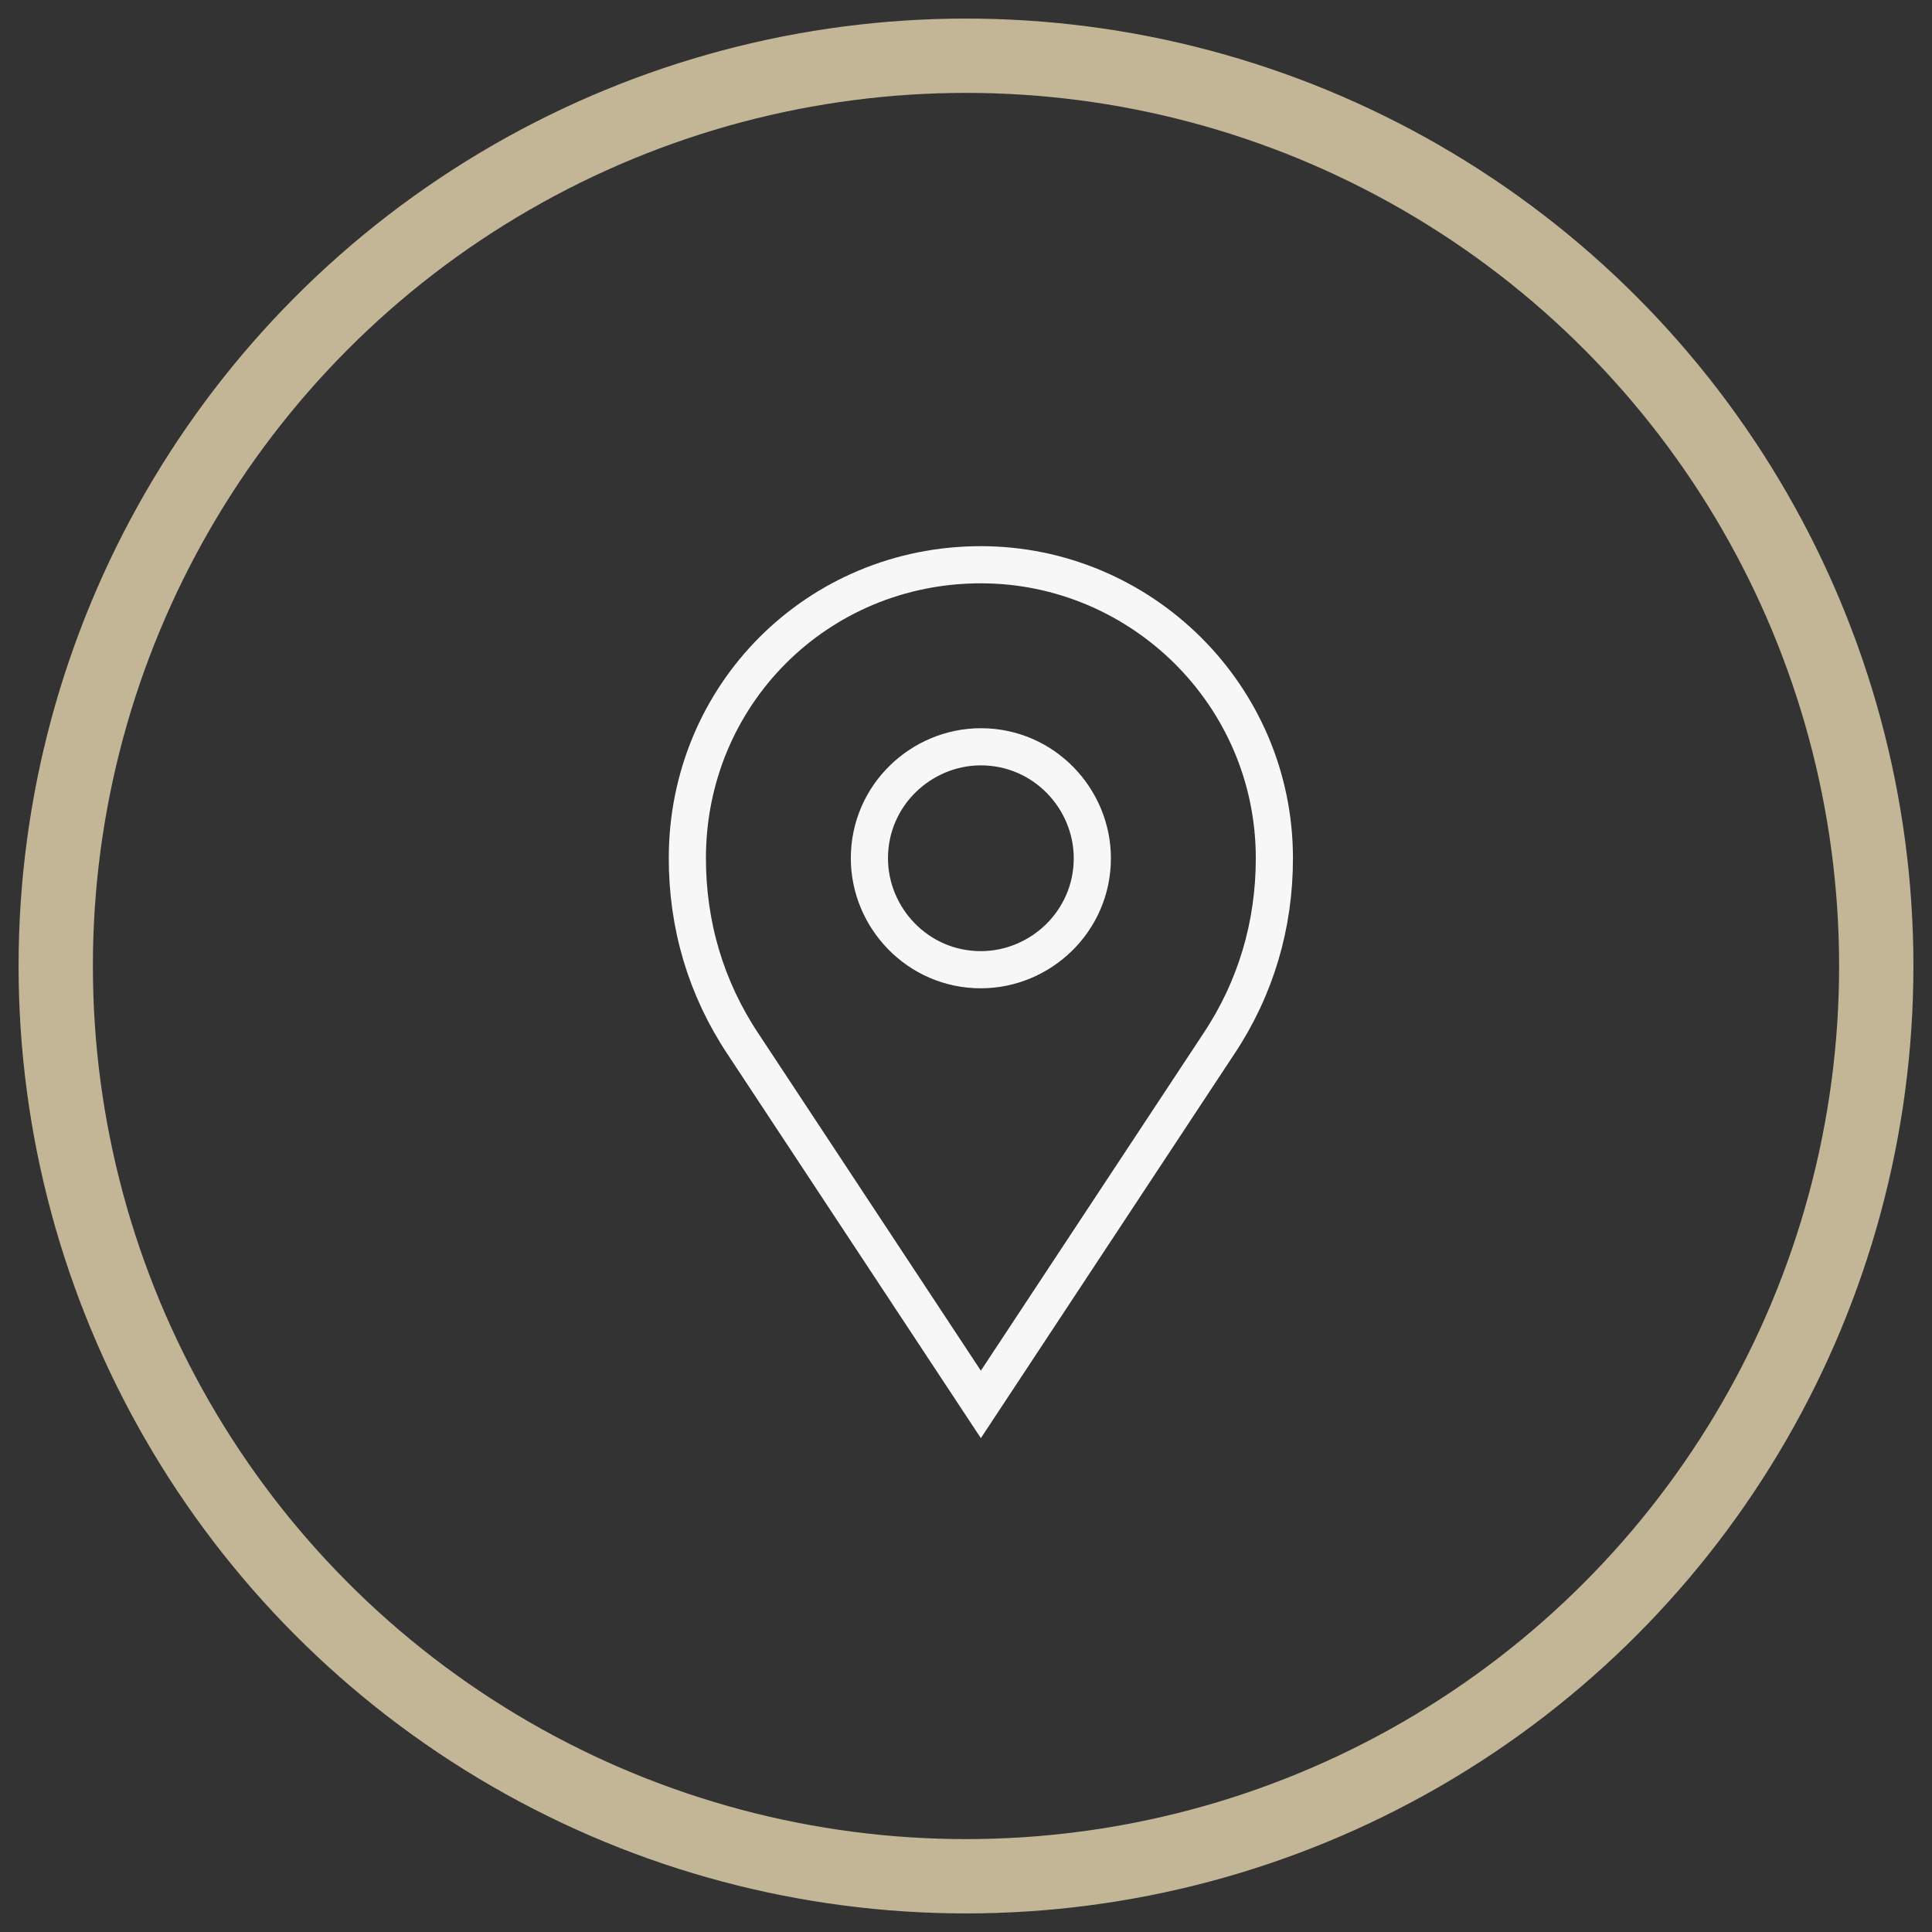
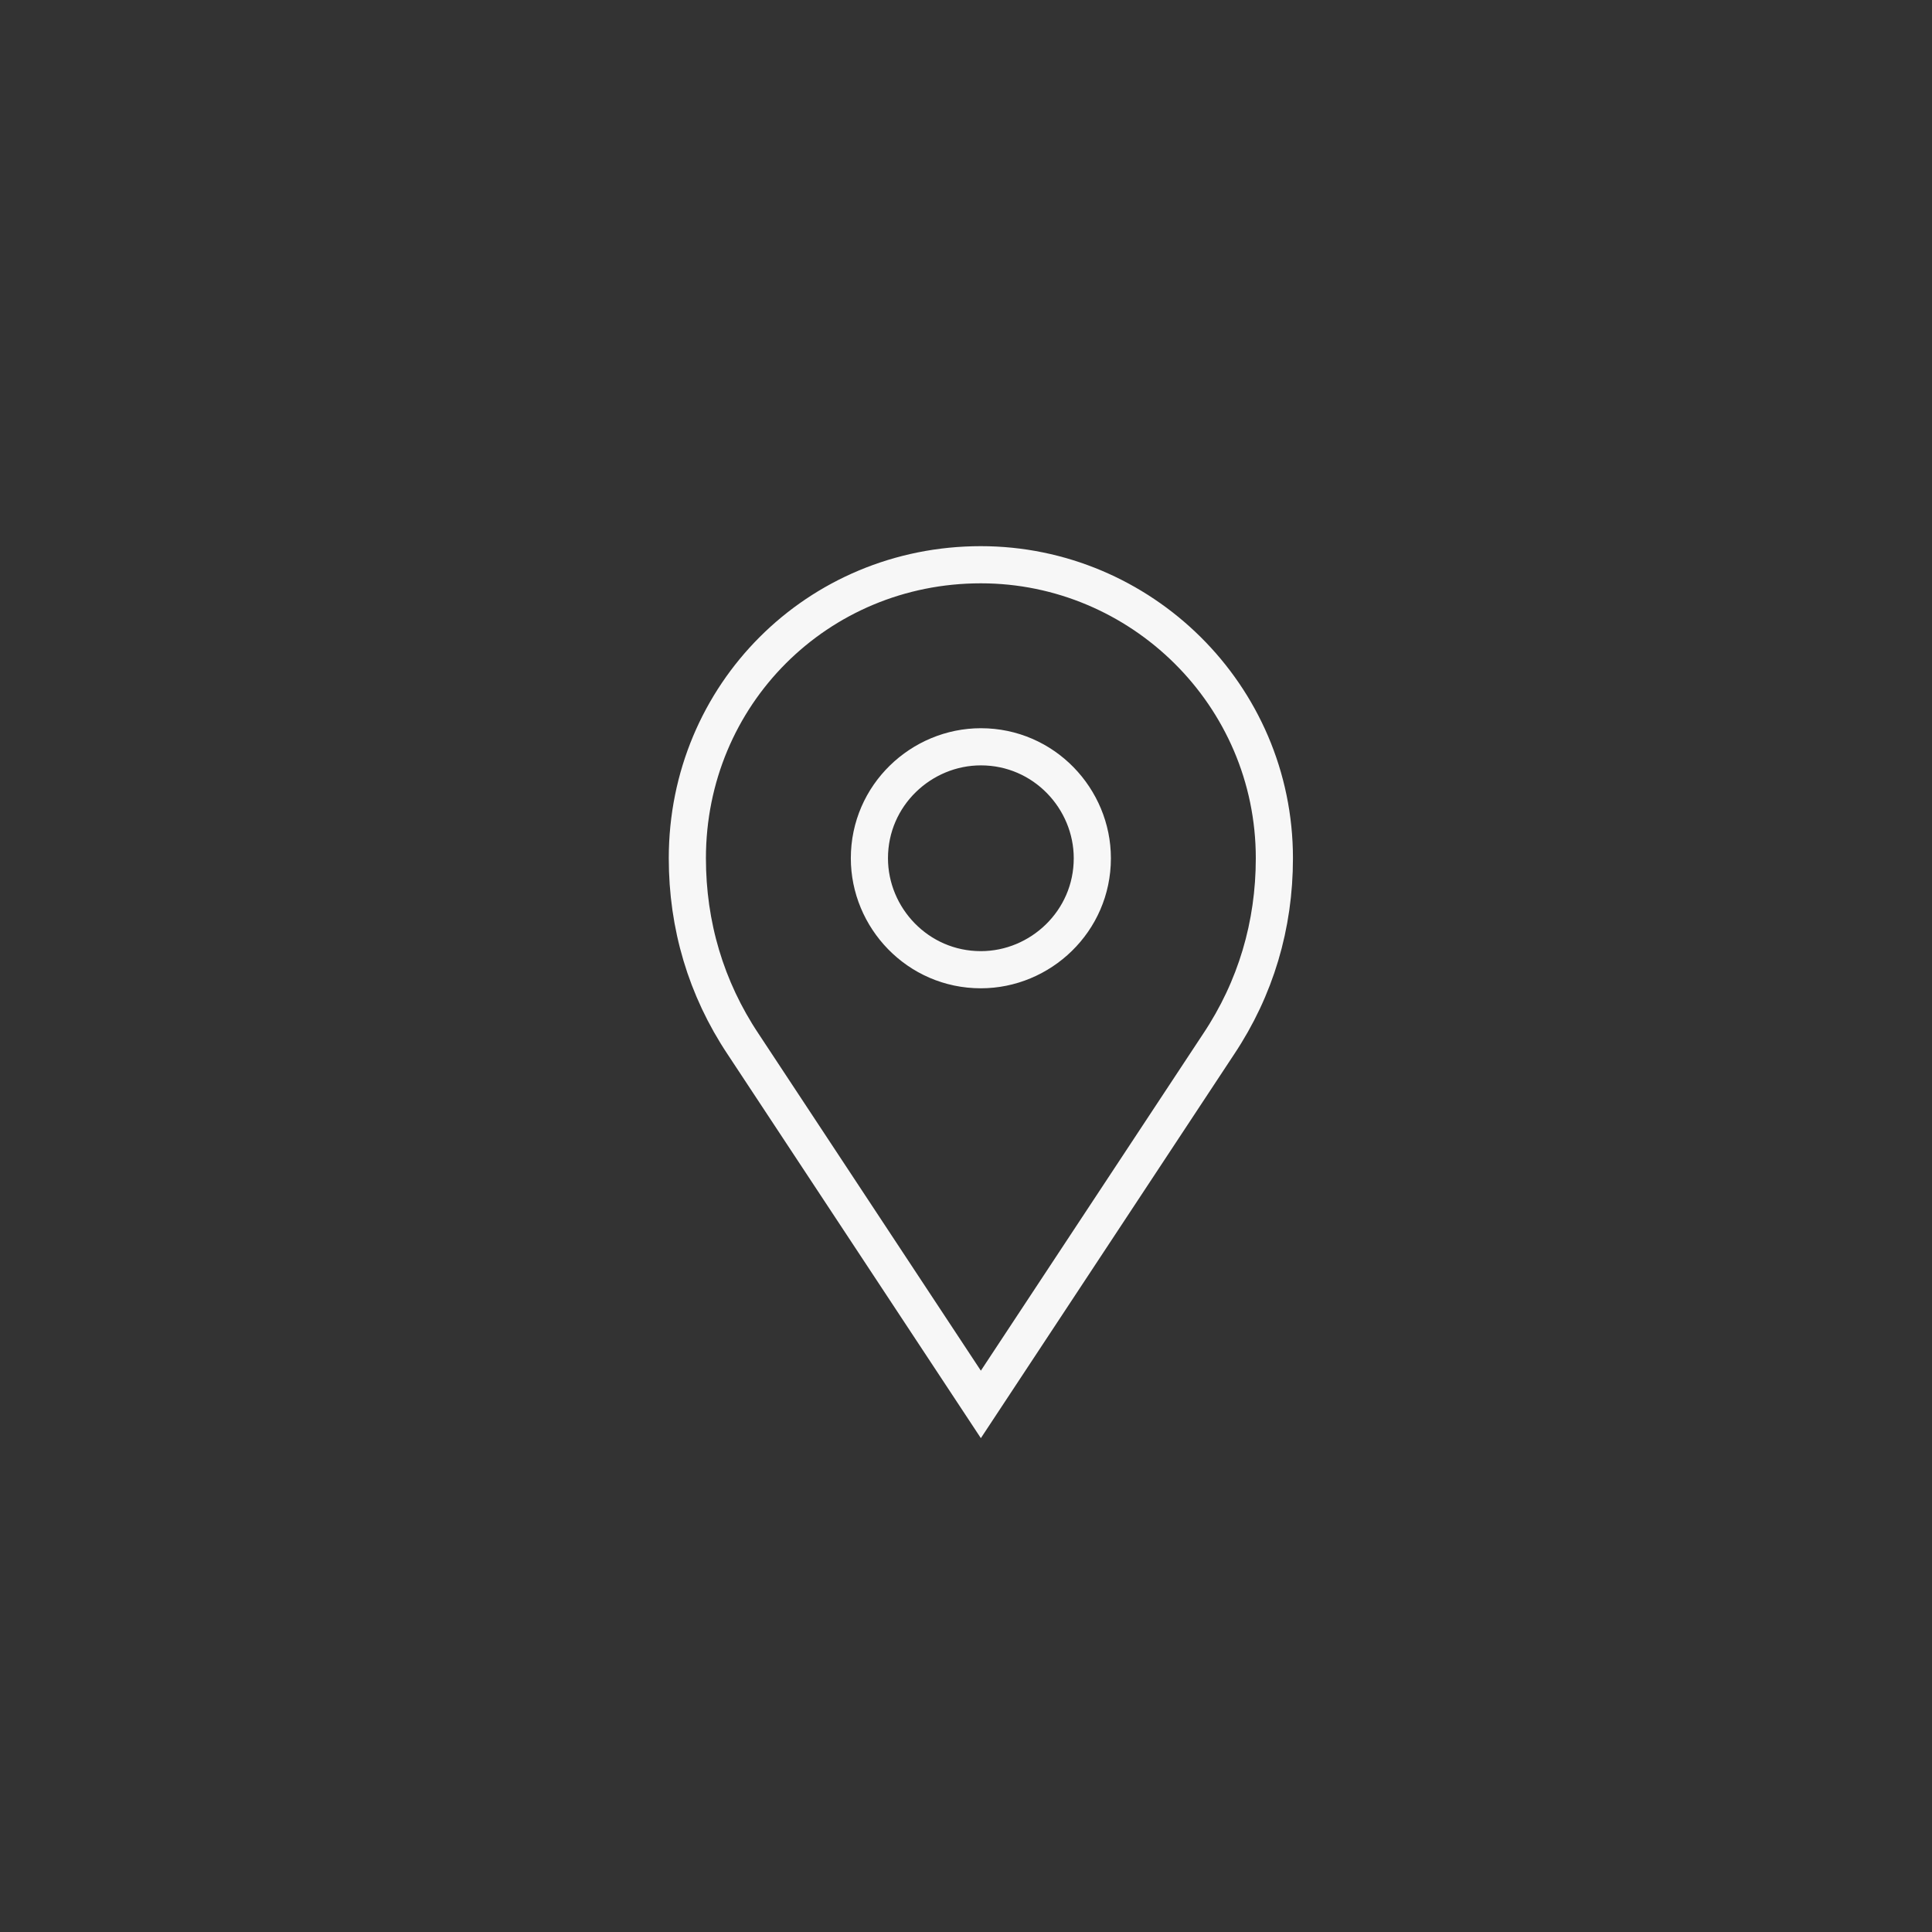
<svg xmlns="http://www.w3.org/2000/svg" version="1.1" id="Calque_1" x="0px" y="0px" viewBox="0 0 52 52" style="enable-background:new 0 0 52 52;" xml:space="preserve">
  <rect x="0" y="0" width="52" height="52" fill="#333333" stroke="none" />
  <style type="text/css">
	.st0{fill:none;stroke:#F7F7F7;}
	.st1{fill:none;}
	.st2{fill:none;stroke:#C2B697;stroke-width:2;}
</style>
-   <path id="np_map-marker_115345_000000" class="st0" d="M26.4,15.2c-4.4,0-7.9,3.5-7.9,7.9c0,0,0,0,0,0c0,1.8,0.5,3.5,1.5,5l6.4,9.7  l6.4-9.7c1-1.5,1.5-3.2,1.5-5C34.3,18.7,30.7,15.2,26.4,15.2C26.4,15.2,26.4,15.2,26.4,15.2z M26.4,26.1c-1.7,0-3-1.4-3-3  c0-1.7,1.4-3,3-3c1.7,0,3,1.4,3,3C29.4,24.8,28,26.1,26.4,26.1z" />
+   <path id="np_map-marker_115345_000000" class="st0" d="M26.4,15.2c-4.4,0-7.9,3.5-7.9,7.9c0,0,0,0,0,0c0,1.8,0.5,3.5,1.5,5l6.4,9.7  l6.4-9.7c1-1.5,1.5-3.2,1.5-5C34.3,18.7,30.7,15.2,26.4,15.2C26.4,15.2,26.4,15.2,26.4,15.2M26.4,26.1c-1.7,0-3-1.4-3-3  c0-1.7,1.4-3,3-3c1.7,0,3,1.4,3,3C29.4,24.8,28,26.1,26.4,26.1z" />
  <g id="Ellipse_4">
    <circle class="st1" cx="26" cy="26" r="25.5" />
-     <circle class="st2" cx="26" cy="26" r="24.5" />
  </g>
</svg>